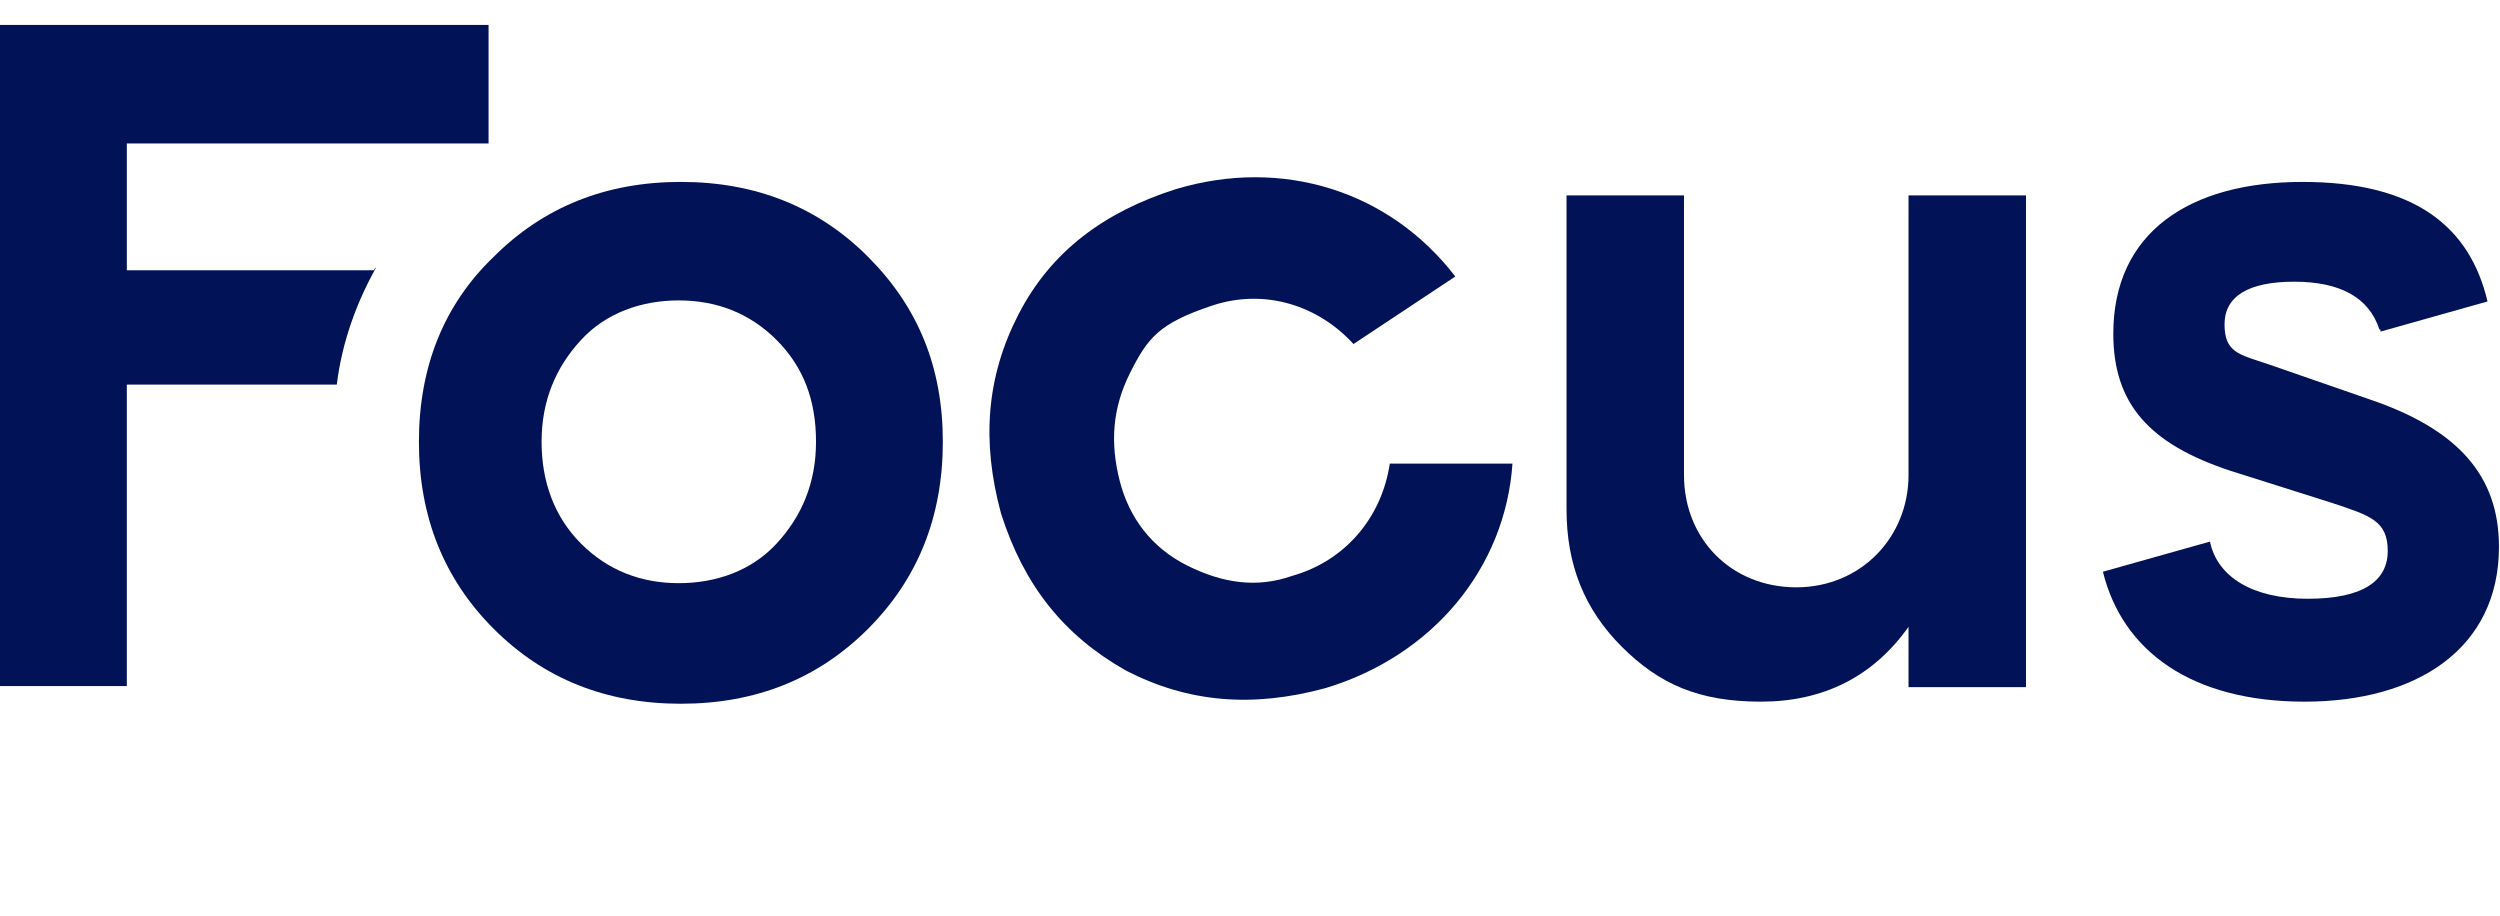
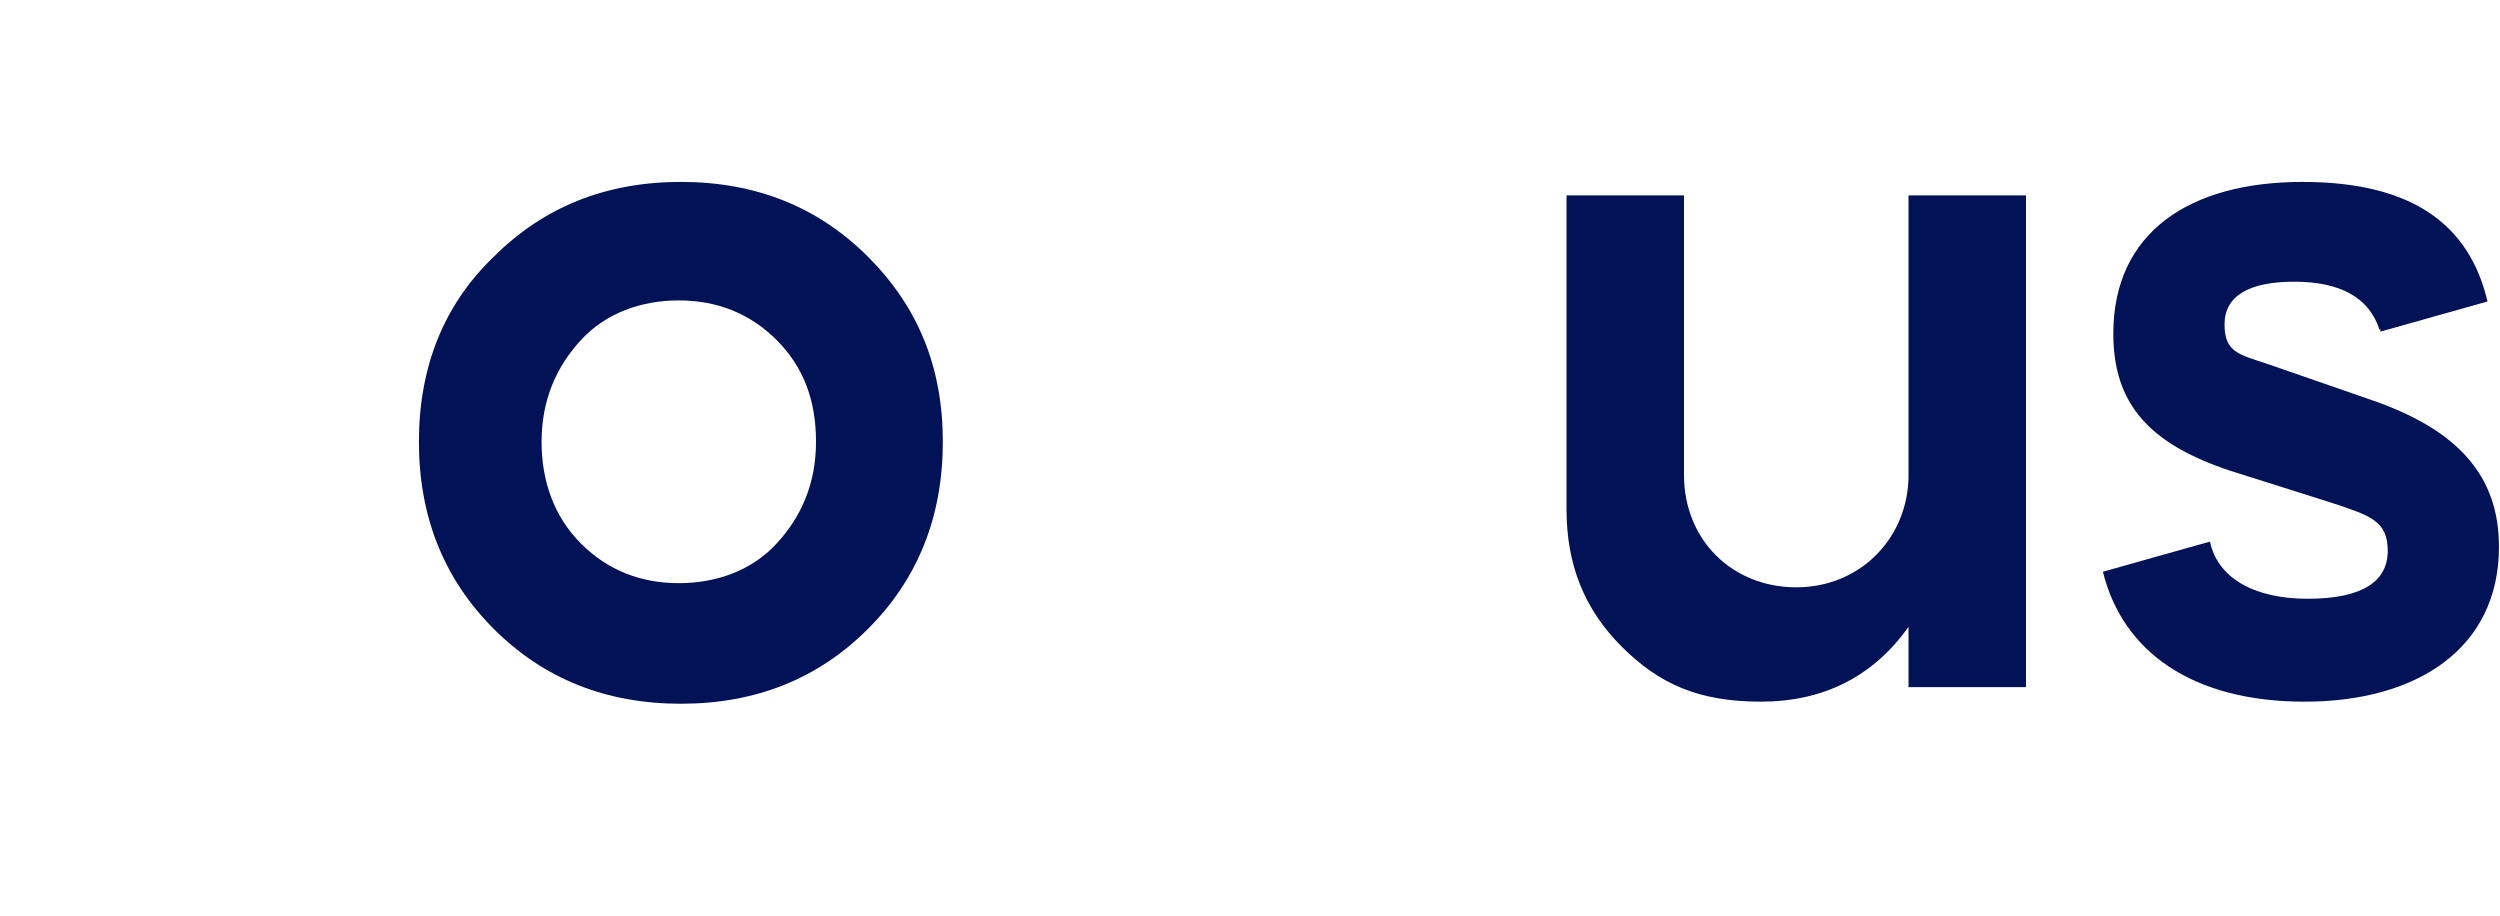
<svg xmlns="http://www.w3.org/2000/svg" version="1.1" viewBox="0 0 240.5 88.1">
  <defs>
    <style> .cls-1 { fill: #021256; } </style>
  </defs>
  <g>
    <g id="Layer_1">
      <path class="cls-1" d="M40.3,42.5c0-7.2,2.4-13.2,7.2-17.8,4.8-4.8,10.8-7.2,18-7.2s13.2,2.4,18,7.2,7.2,10.6,7.2,17.8-2.4,13.2-7.2,18-10.8,7.2-18,7.2-13.2-2.4-18-7.2-7.2-10.8-7.2-18ZM52.1,42.5c0,3.8,1.2,7.2,3.8,9.8s5.8,3.8,9.4,3.8,7-1.2,9.4-3.8,3.8-5.8,3.8-9.8-1.2-7.2-3.8-9.8-5.8-3.8-9.4-3.8-7,1.2-9.4,3.8-3.8,5.8-3.8,9.8Z" />
-       <path class="cls-1" d="M130.3,33.2c-3.4-3.8-8.6-5.5-13.7-3.8s-6.2,3.1-7.9,6.5-1.9,6.7-1,10.3,3.1,6.5,6.5,8.2,6.7,2.2,10.1,1c5-1.4,8.6-5.5,9.4-10.8h11.8c-.7,10.1-7.7,18.5-18,21.6-7,1.9-13.2,1.4-19.2-1.7-6-3.4-9.8-8.2-12-15.1-1.9-7-1.4-13.2,1.7-19.2s8.2-9.8,15.1-12c10.3-3.1,20.6.2,26.9,8.4l-9.8,6.5.2.2Z" />
      <path class="cls-1" d="M150.7,18.8h11.3v26.9c0,6.2,4.6,10.8,10.8,10.8s10.8-4.8,10.8-10.8v-26.9h11.3v47.3h-11.3v-5.8c-3.4,4.8-8.2,7.2-14.2,7.2s-9.8-1.7-13.4-5.3-5.3-7.9-5.3-13.2v-30.2Z" />
      <path class="cls-1" d="M228.9,31.7c-1-3.1-3.8-4.6-8.2-4.6s-6.7,1.4-6.7,4.1,1.4,2.9,4.1,3.8l9.8,3.4c8.6,2.9,12.5,7.4,12.5,14.2,0,9.8-7.9,14.9-18.7,14.9s-17.5-4.8-19.4-12.5l10.3-2.9c.7,3.4,4.1,5.5,9.4,5.5s7.7-1.7,7.7-4.6-1.7-3.4-5.3-4.6l-9.8-3.1c-7.9-2.6-11.3-6.5-11.3-13.2,0-9.8,7.4-14.6,18.2-14.6s16.1,4.3,17.8,11.5l-10.3,2.9v-.2Z" />
-       <path class="cls-1" d="M36,26H12.2v-12.2h34.8V2.4H0v63.6h12.2v-29h20.2c.5-4.1,1.9-7.9,3.8-11.3l-.2.2Z" />
    </g>
  </g>
</svg>